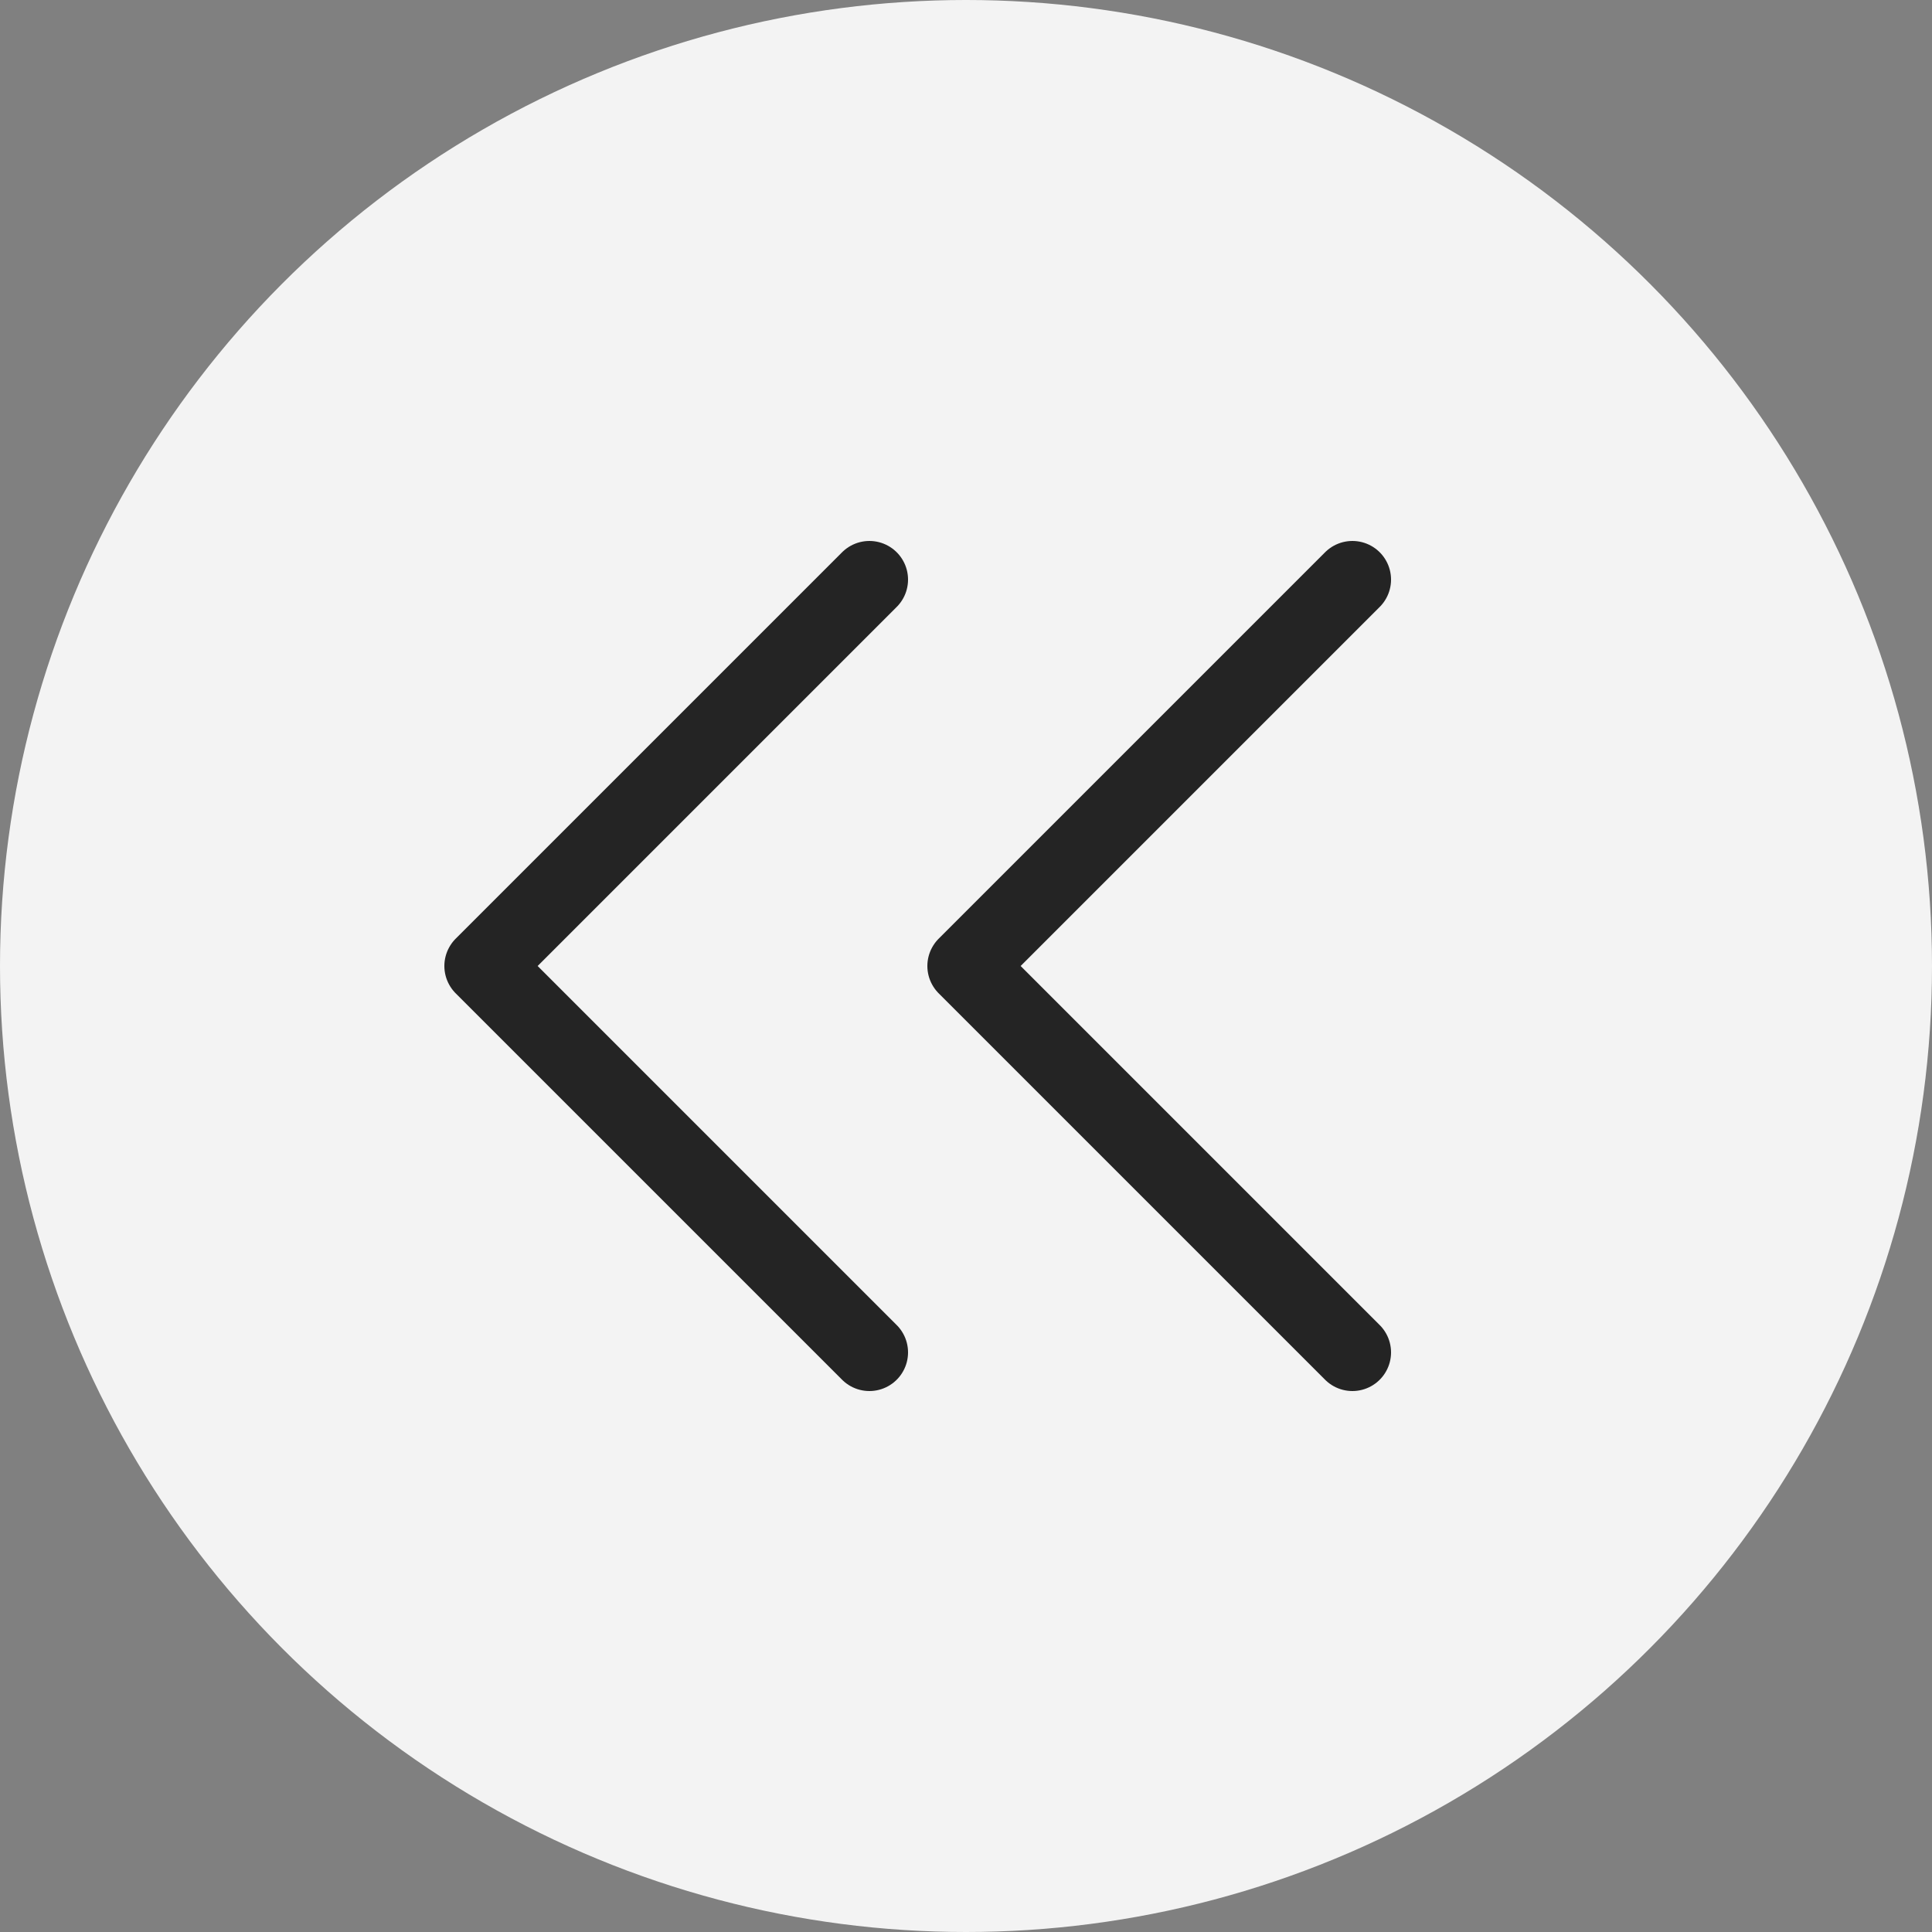
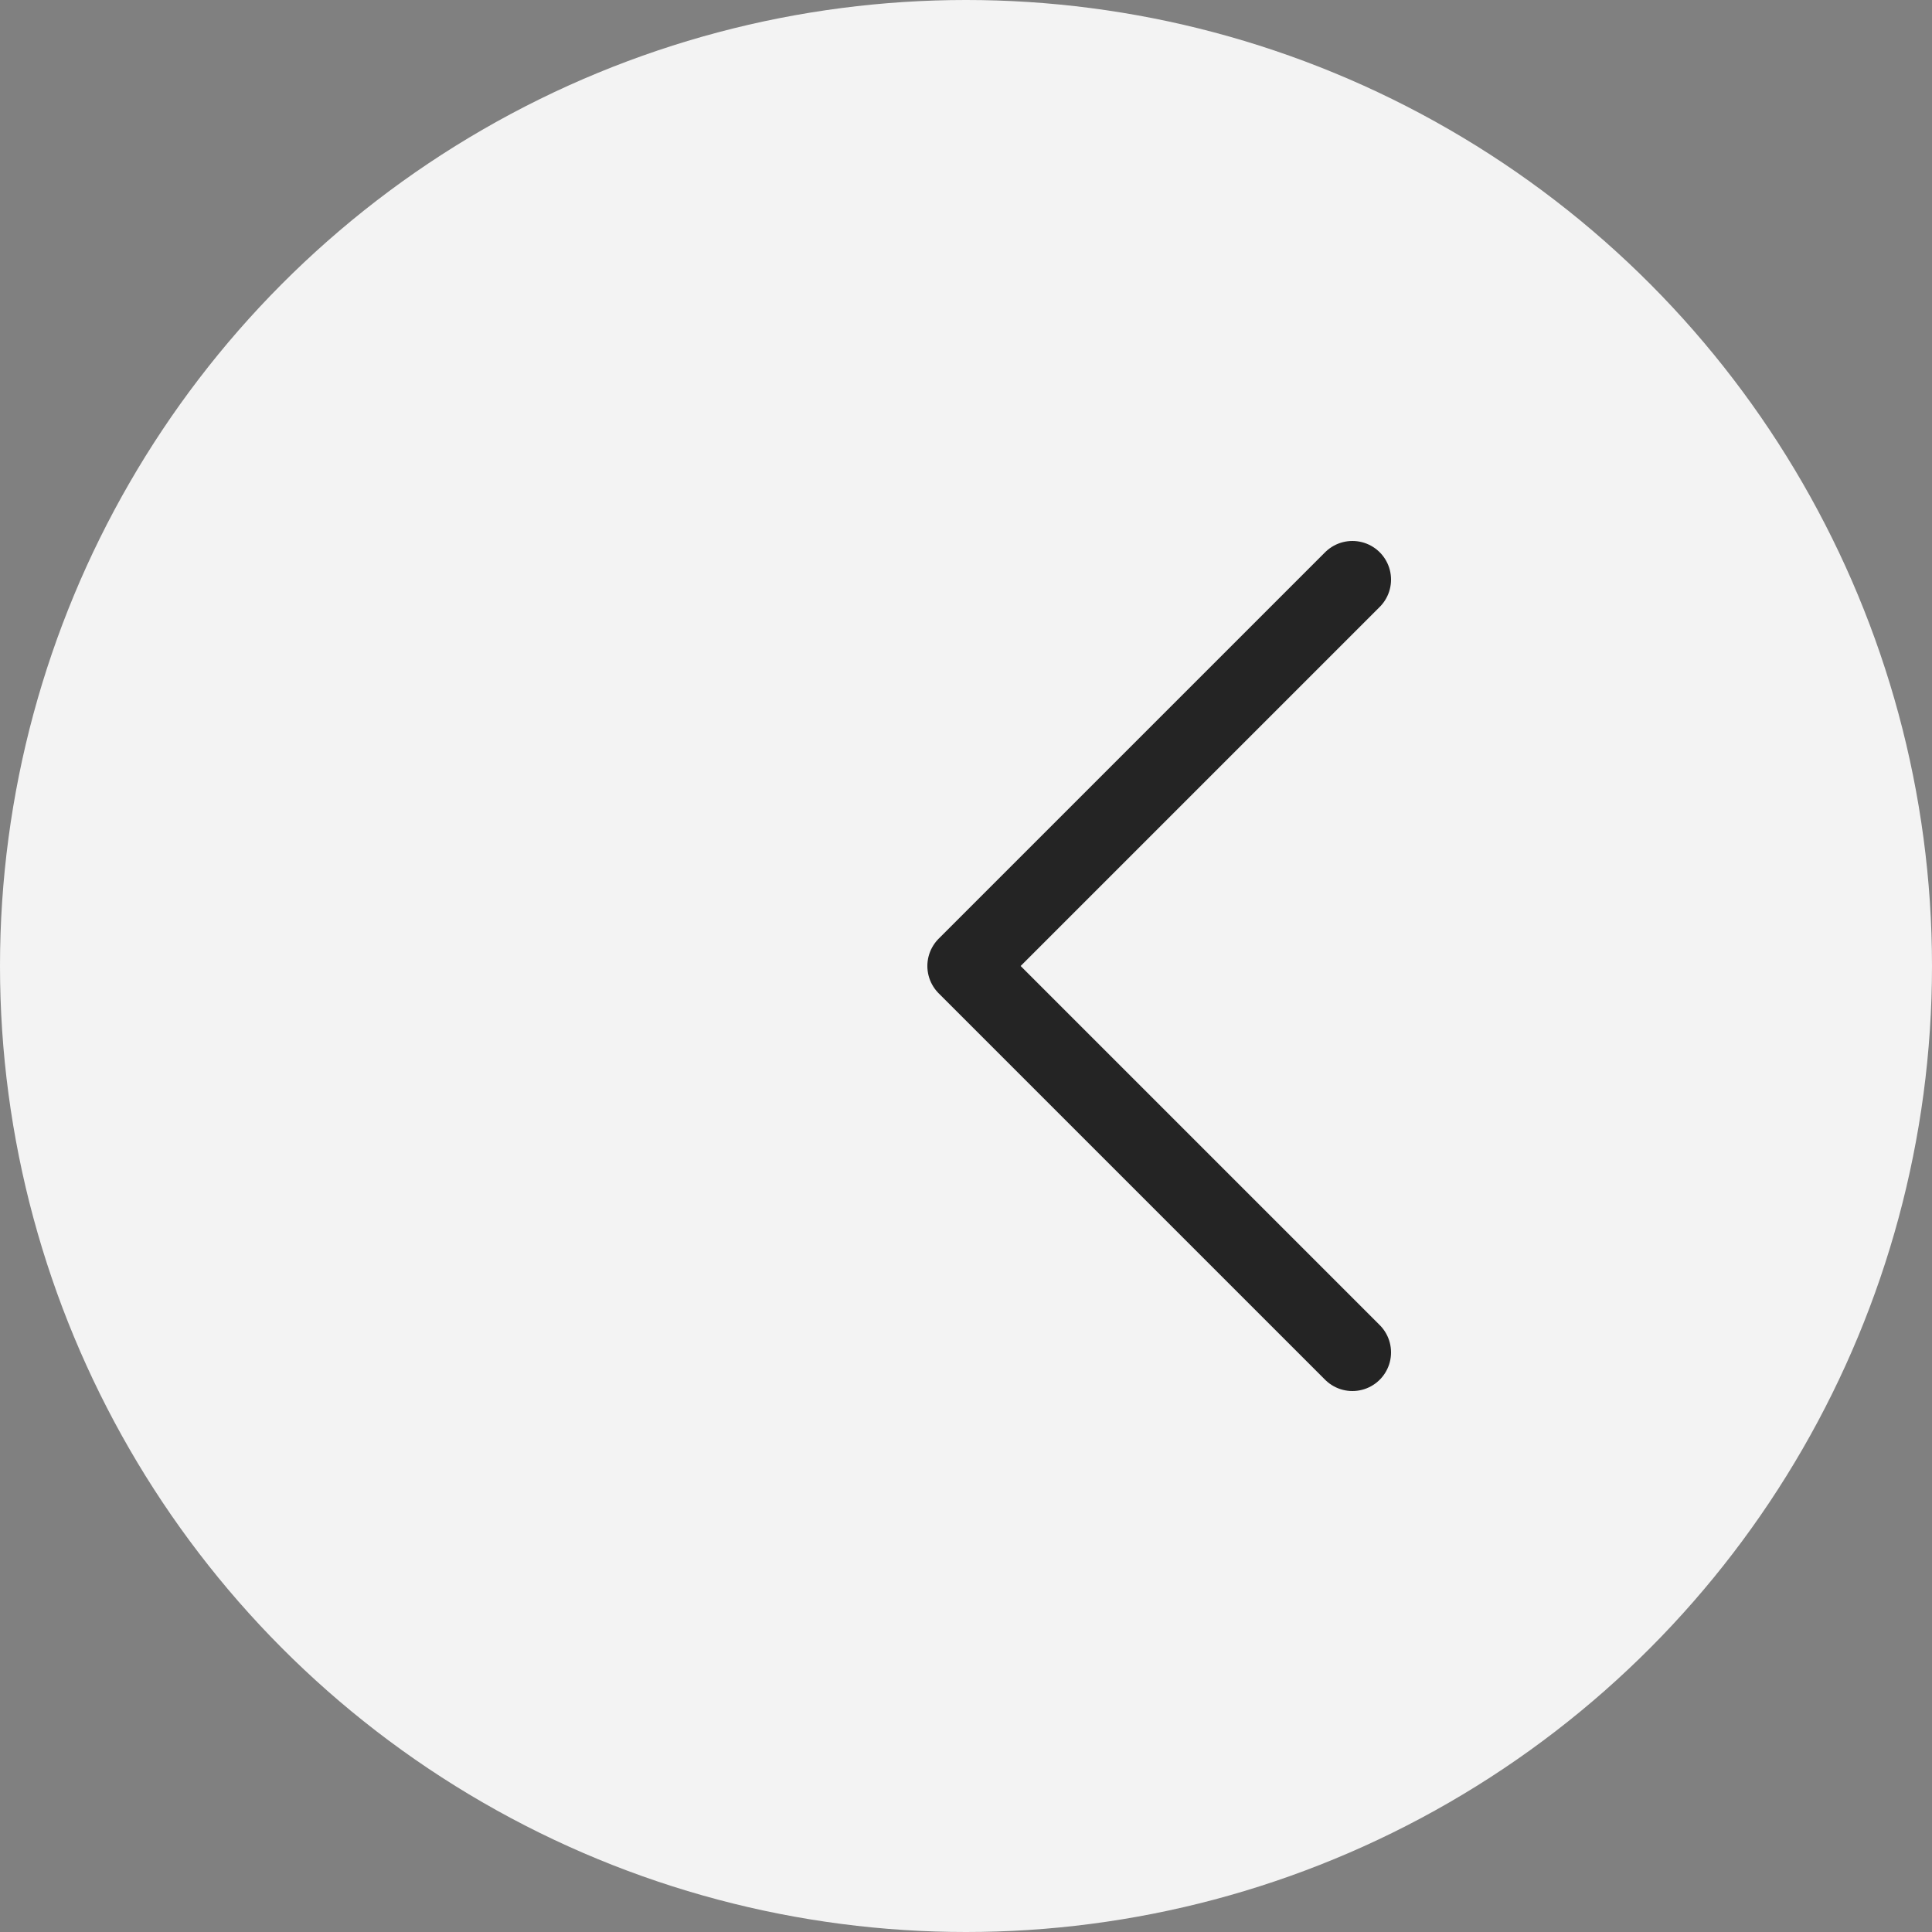
<svg xmlns="http://www.w3.org/2000/svg" width="20" height="20" viewBox="0 0 20 20" fill="none">
  <rect x="0" y="0" width="20" height="20" fill="#808080" stroke="none" />
  <circle cx="10" cy="10" r="10" transform="rotate(-180 10 10)" fill="#F3F3F3" />
-   <path d="M9 6L5 10L9 14" stroke="#242424" stroke-width="0.8" stroke-linecap="round" stroke-linejoin="round" />
  <path d="M14 6L10 10L14 14" stroke="#242424" stroke-width="0.8" stroke-linecap="round" stroke-linejoin="round" />
</svg>